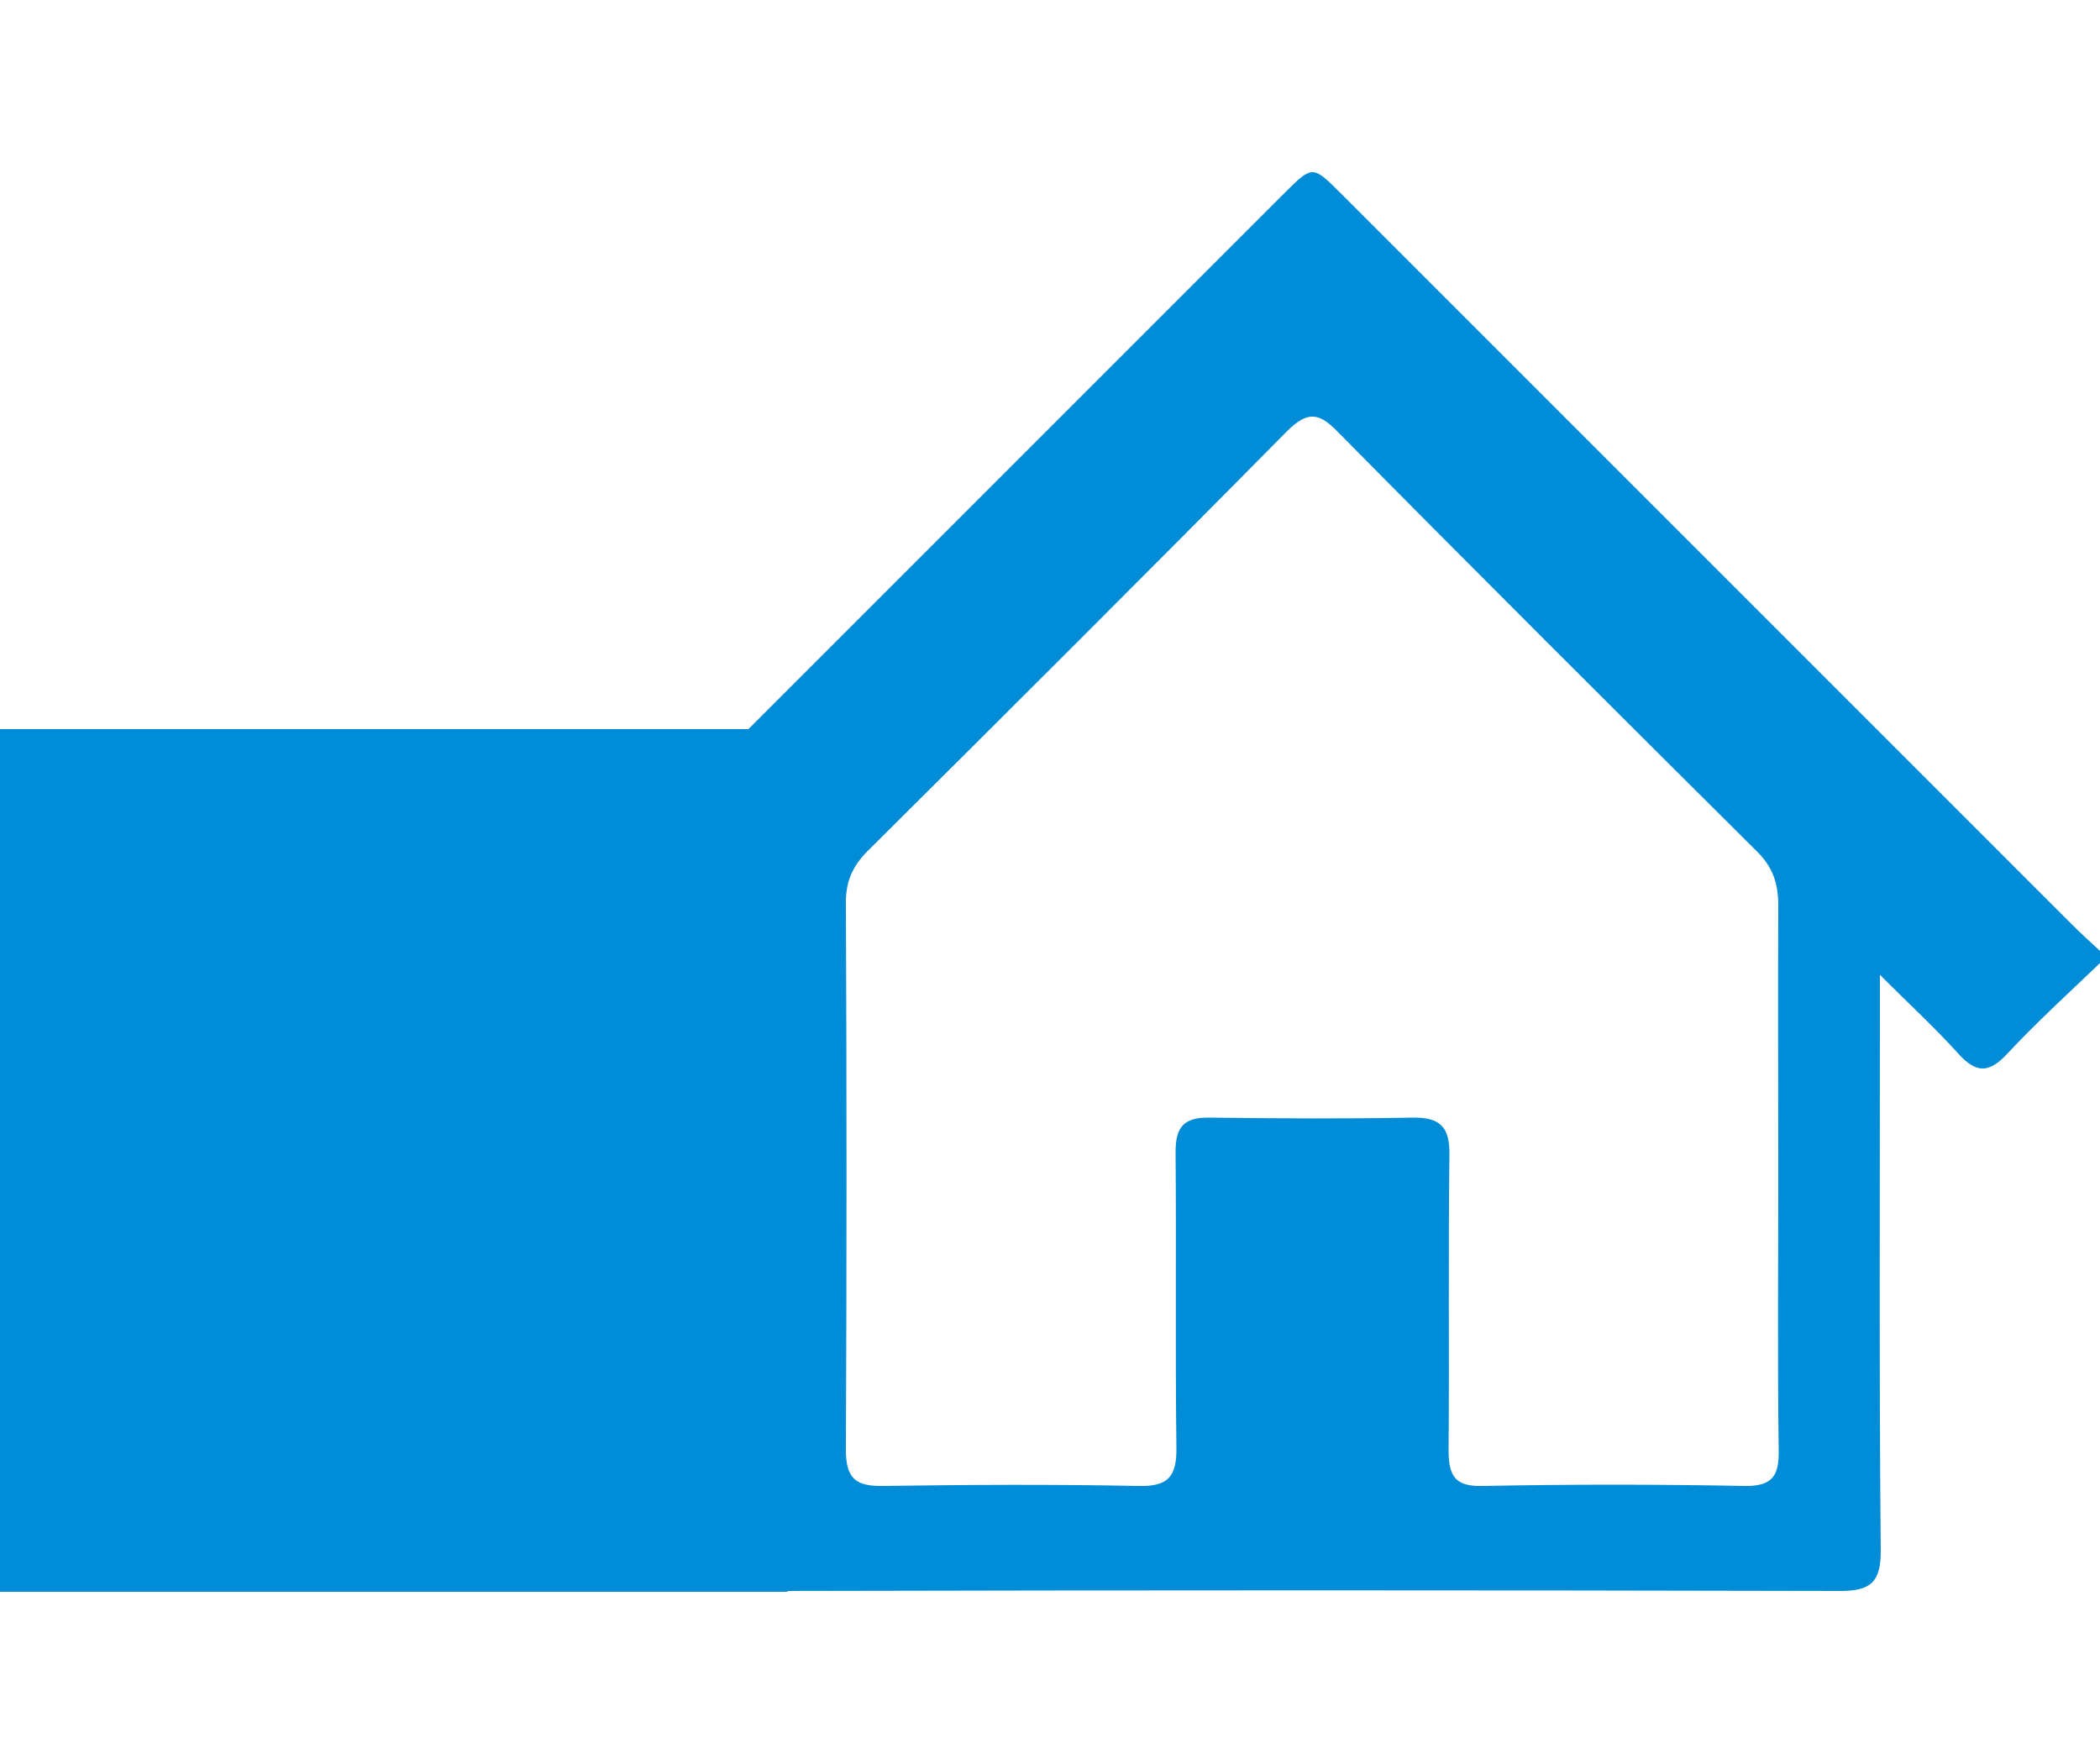
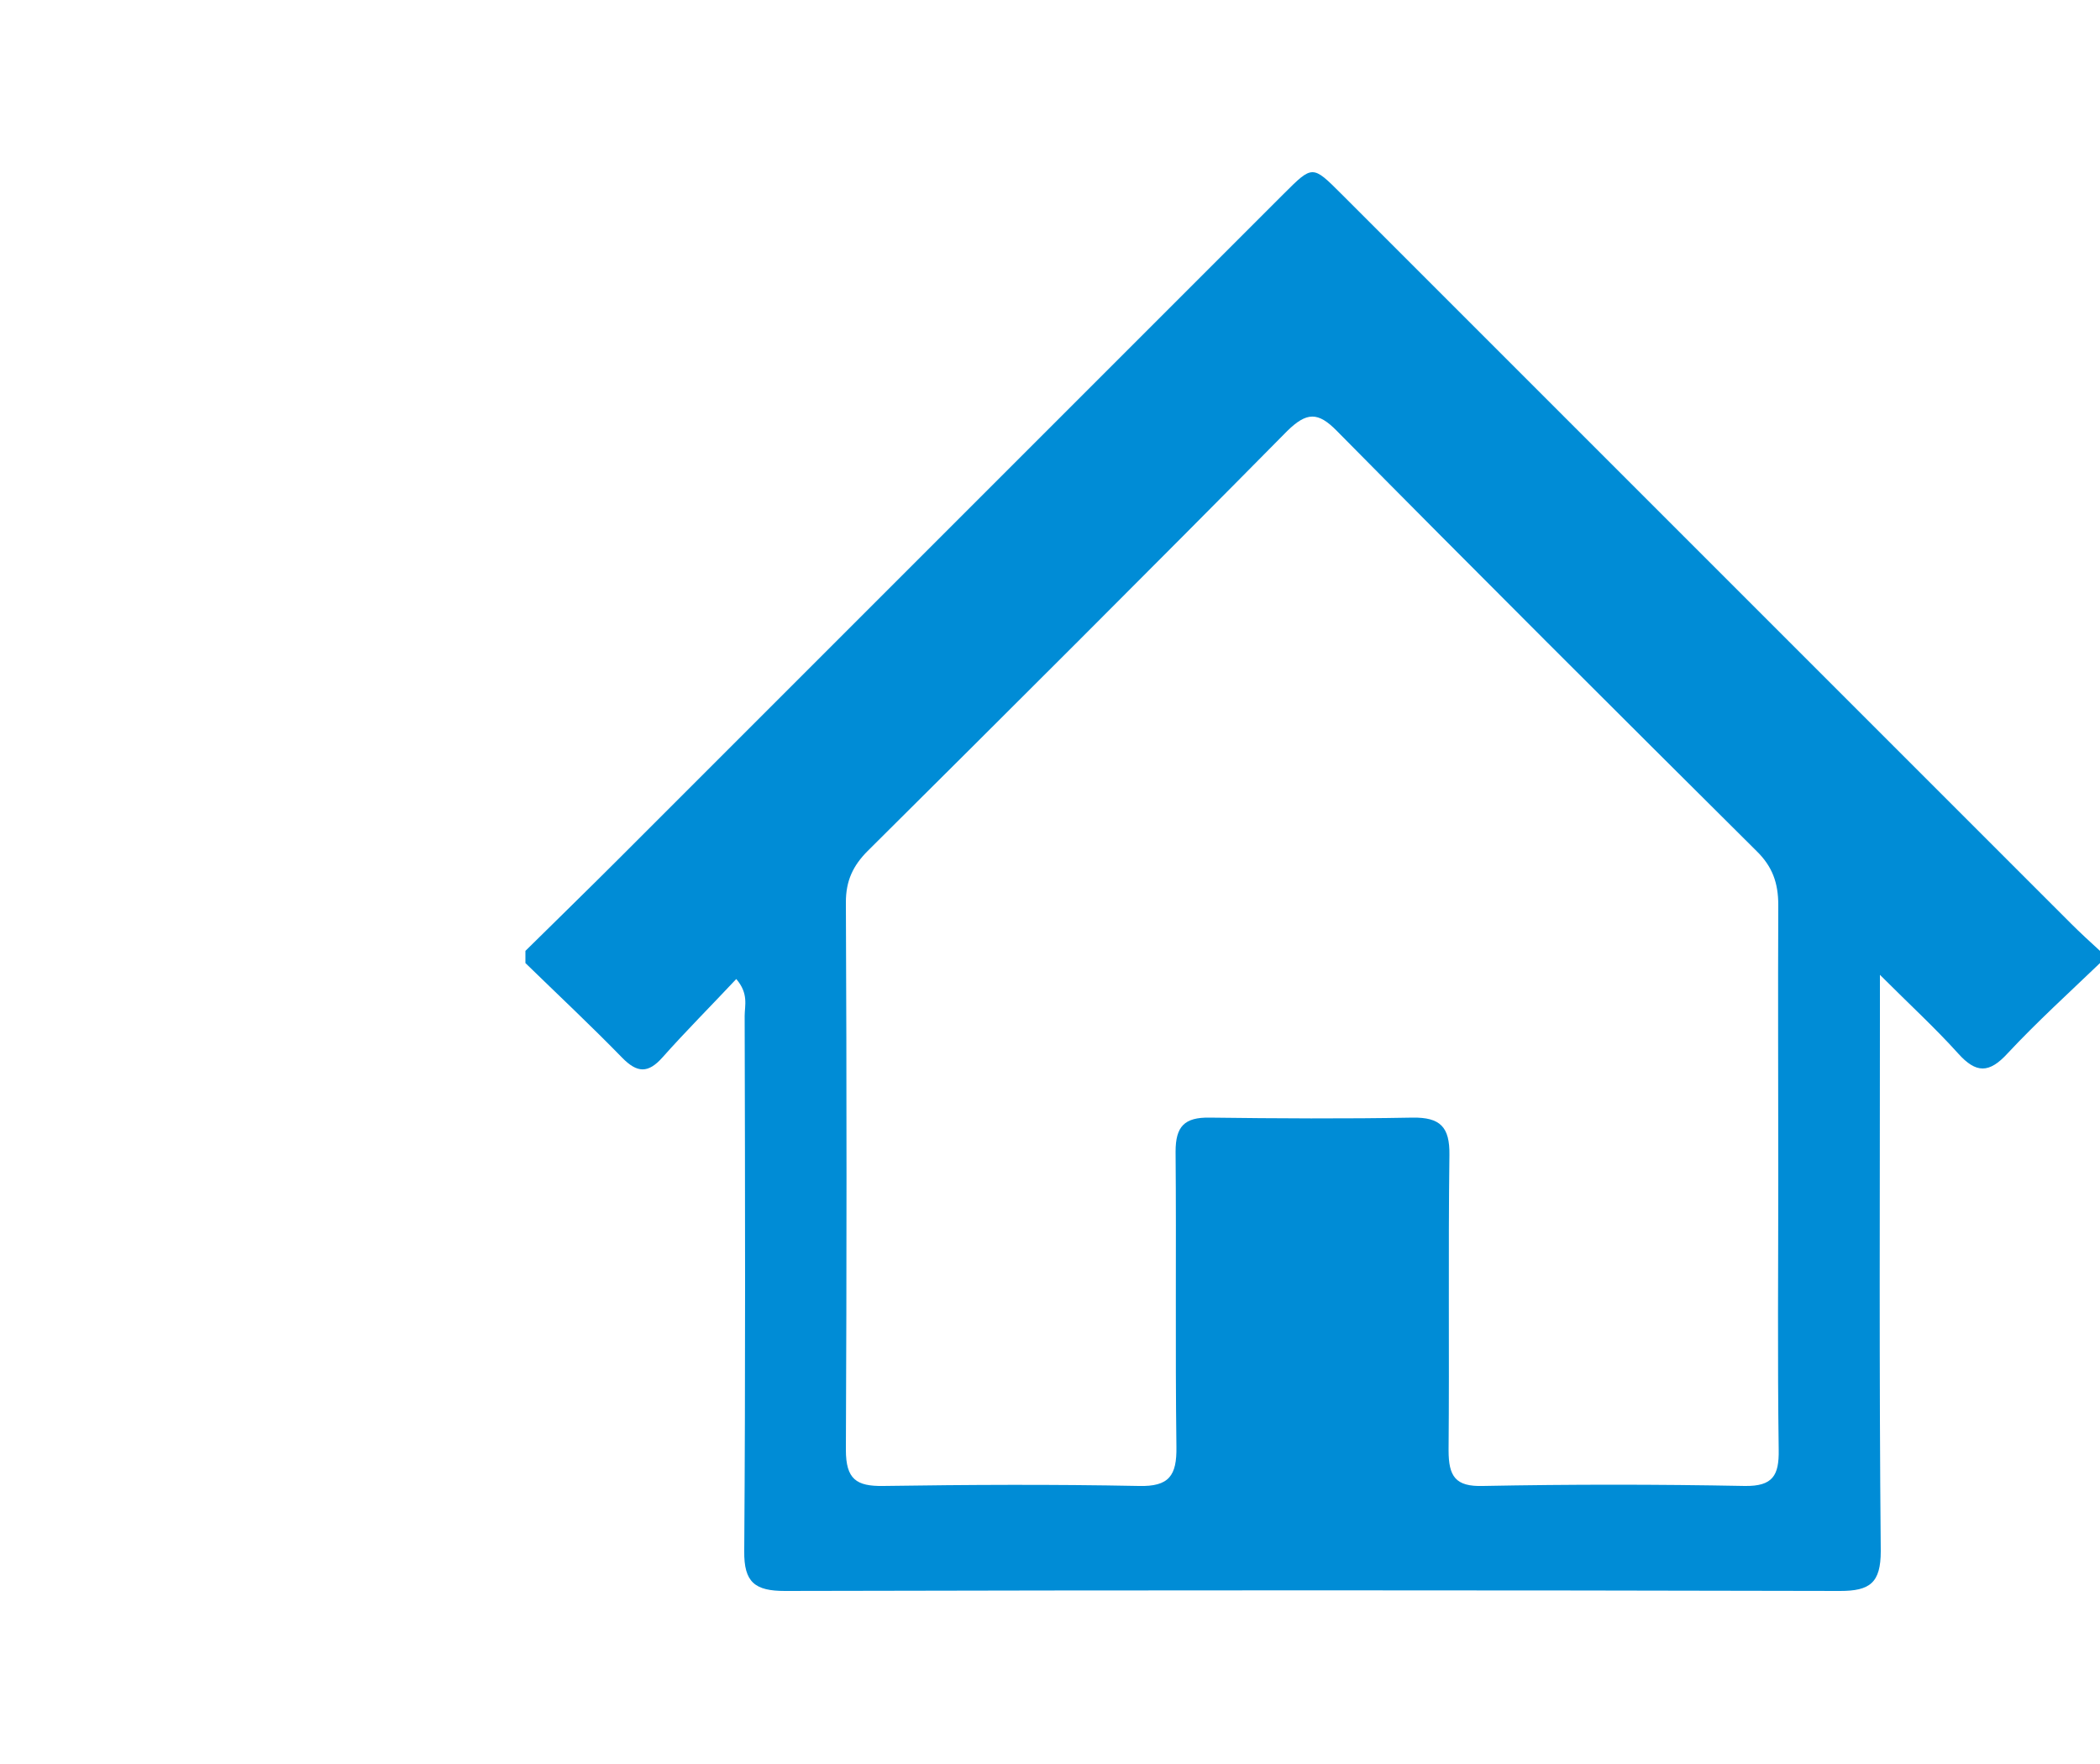
<svg xmlns="http://www.w3.org/2000/svg" id="d" width="50" height="42" viewBox="0 0 50 42">
  <defs>
    <filter id="e" filterUnits="userSpaceOnUse">
      <feOffset dx="0" dy="0" />
      <feGaussianBlur result="f" stdDeviation="8.27" />
      <feFlood flood-color="#898989" flood-opacity=".35" />
      <feComposite in2="f" operator="in" />
      <feComposite in="SourceGraphic" />
    </filter>
  </defs>
  <path d="M-477-25.17H855V96.5c0,9.01-7.32,16.33-16.33,16.33H-460.67c-9.01,0-16.33-7.32-16.33-16.33V-25.17h0Z" fill="#fff" filter="url(#e)" />
  <g>
    <path d="M12.5,22.65c.76-.75,1.53-1.5,2.29-2.26,5.26-5.26,10.52-10.52,15.78-15.78,.68-.68,.68-.68,1.36,0,5.79,5.79,11.59,11.59,17.38,17.38,.22,.22,.46,.44,.69,.65v.29c-.74,.71-1.5,1.4-2.2,2.15-.44,.48-.75,.48-1.18,0-.54-.6-1.14-1.15-1.86-1.87,0,.52,0,.78,0,1.05,0,4.22-.02,8.45,.02,12.67,0,.76-.26,.95-.97,.95-8.37-.02-16.75-.02-25.12,0-.71,0-.98-.2-.97-.95,.03-4.25,.02-8.5,.01-12.74,0-.25,.1-.53-.2-.88-.6,.64-1.2,1.24-1.76,1.87-.34,.38-.6,.37-.96,0-.75-.77-1.53-1.5-2.3-2.25v-.29Zm29.84,5.35c0-2.15-.01-4.3,0-6.45,0-.53-.14-.92-.52-1.29-3.34-3.32-6.68-6.65-9.99-10-.45-.46-.72-.45-1.18,0-3.31,3.35-6.65,6.68-9.99,10-.35,.35-.52,.71-.52,1.22,.02,4.35,.02,8.69,0,13.04,0,.7,.25,.87,.89,.86,2.03-.03,4.05-.04,6.08,0,.73,.02,.91-.25,.9-.93-.03-2.34,0-4.69-.02-7.03,0-.6,.21-.82,.81-.81,1.61,.02,3.22,.03,4.83,0,.66-.01,.89,.22,.88,.89-.03,2.34,0,4.69-.02,7.03,0,.62,.16,.87,.82,.85,2.07-.04,4.15-.04,6.23,0,.67,.01,.82-.25,.81-.86-.03-2.17-.01-4.35-.01-6.52Z" fill="#008cd6" />
-     <rect y="17.36" width="18.75" height="20.54" fill="#008cd6" />
  </g>
</svg>